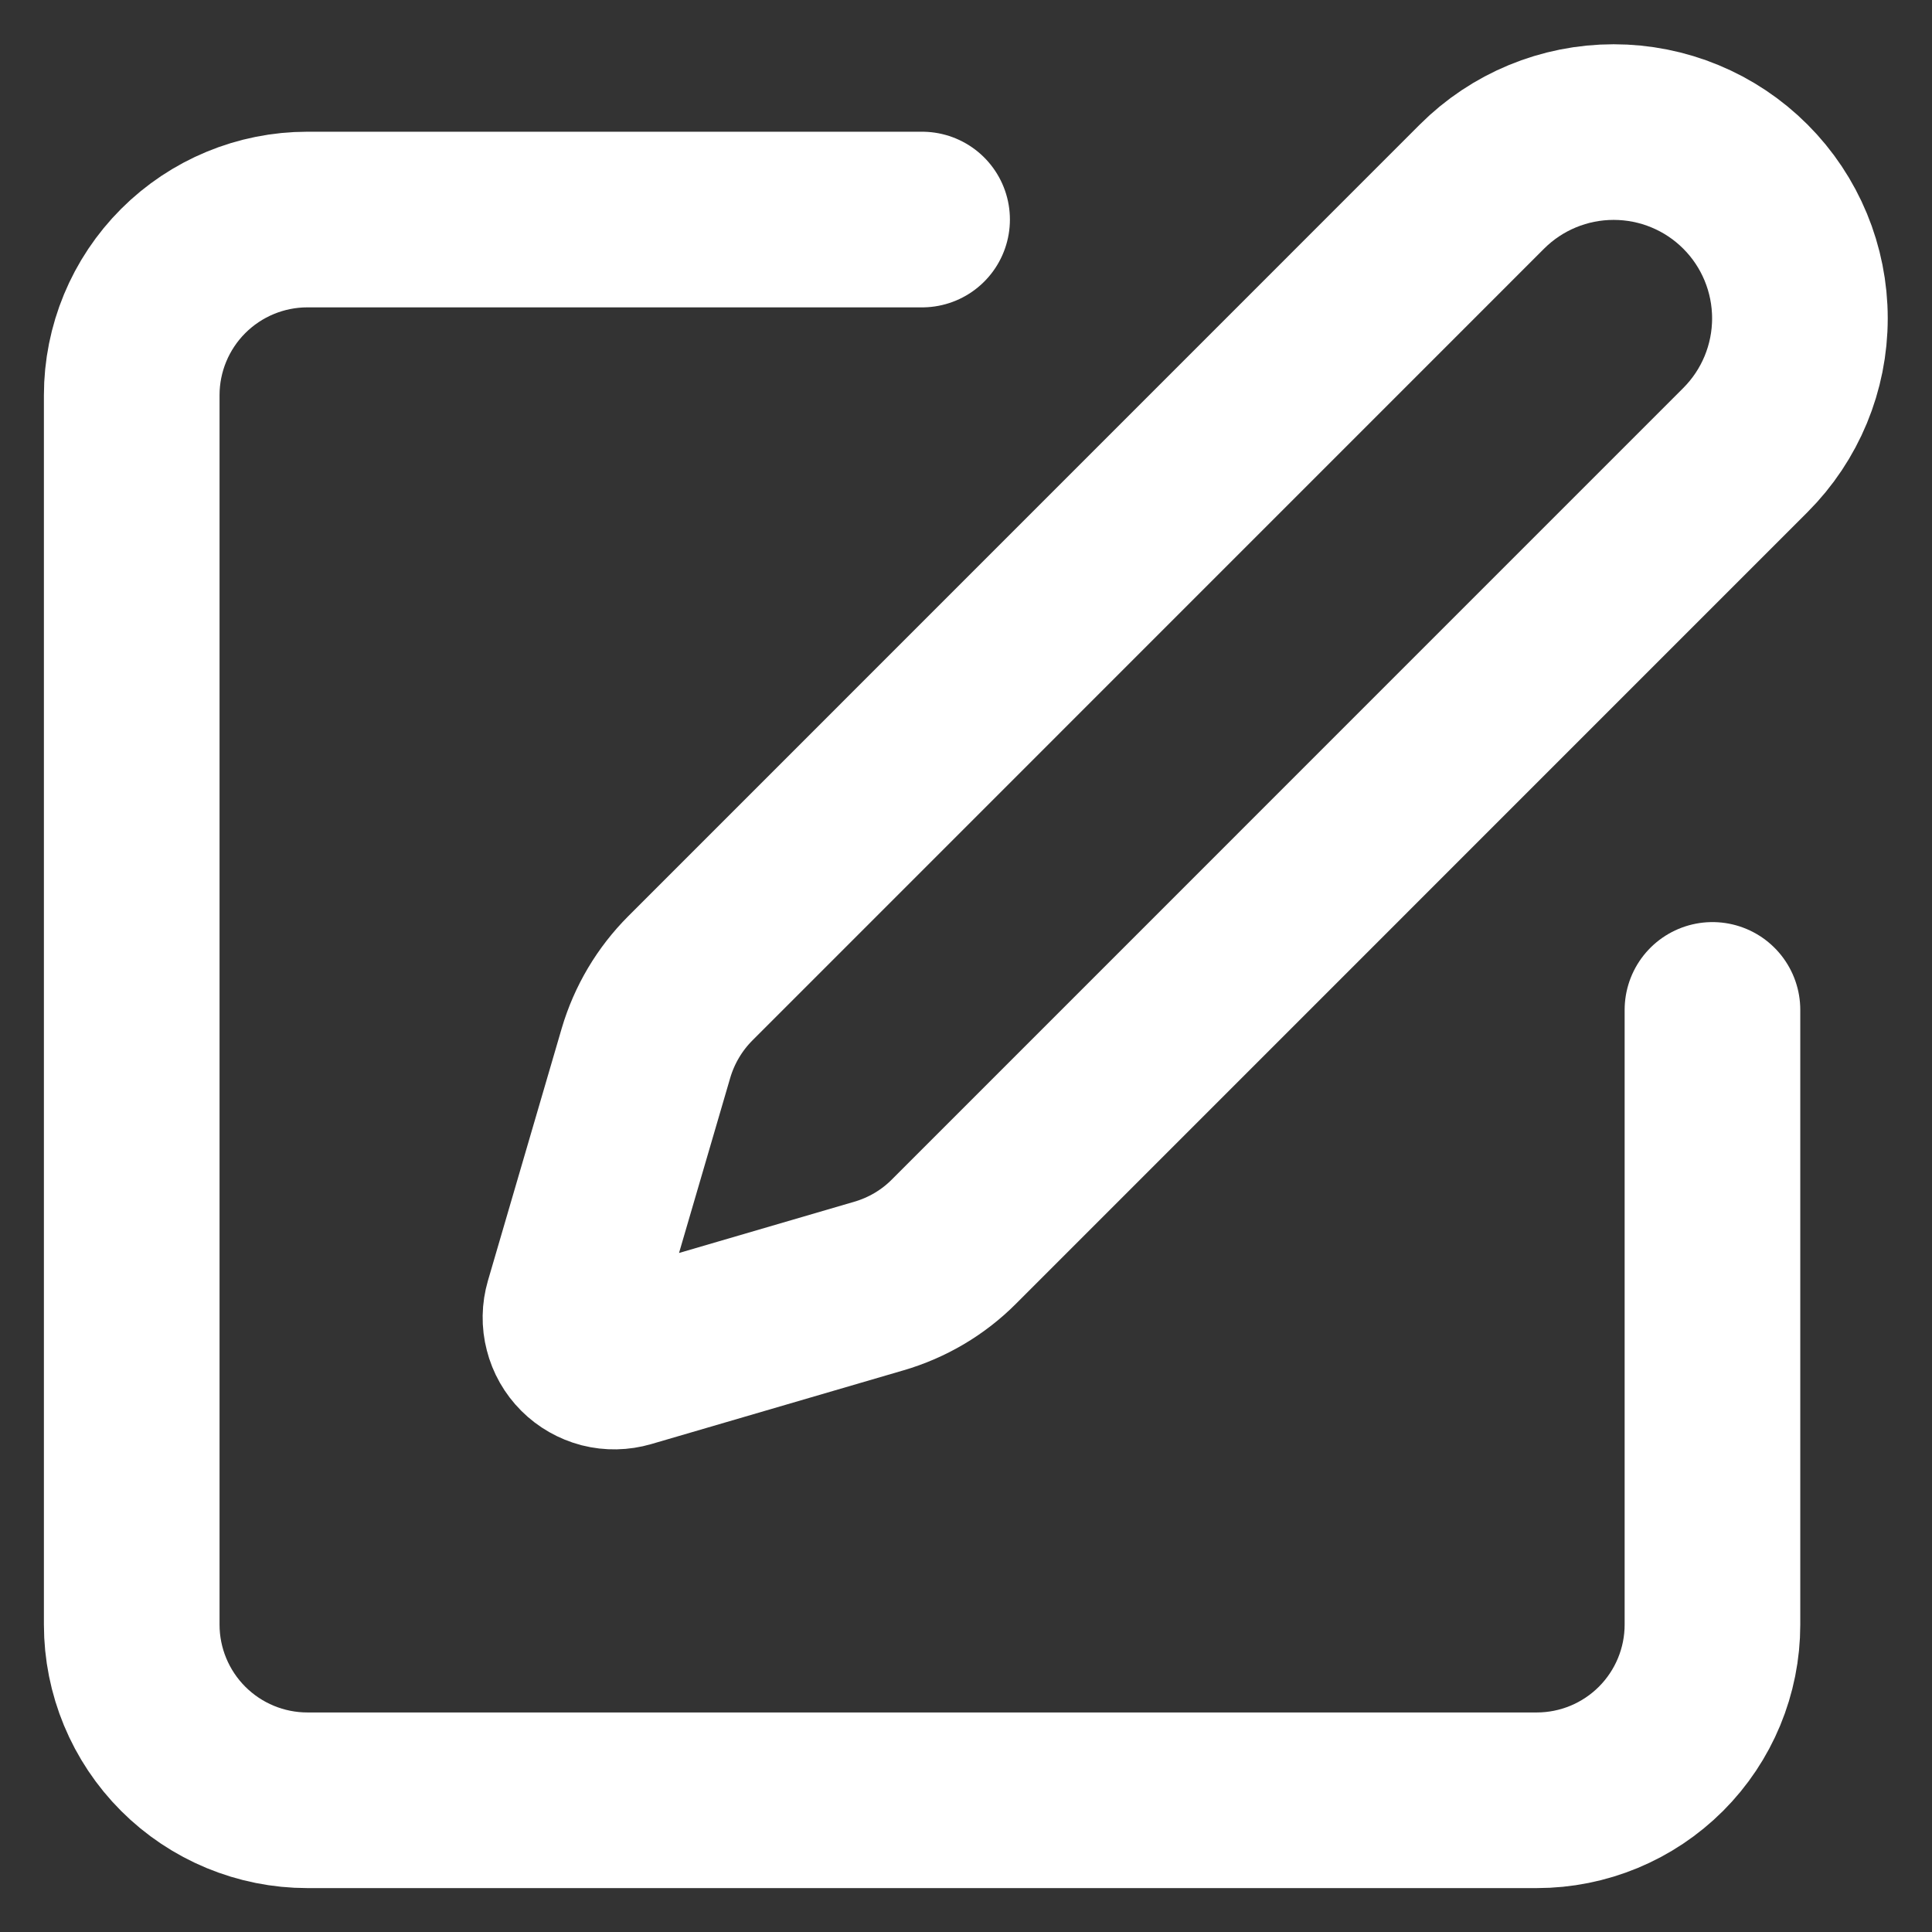
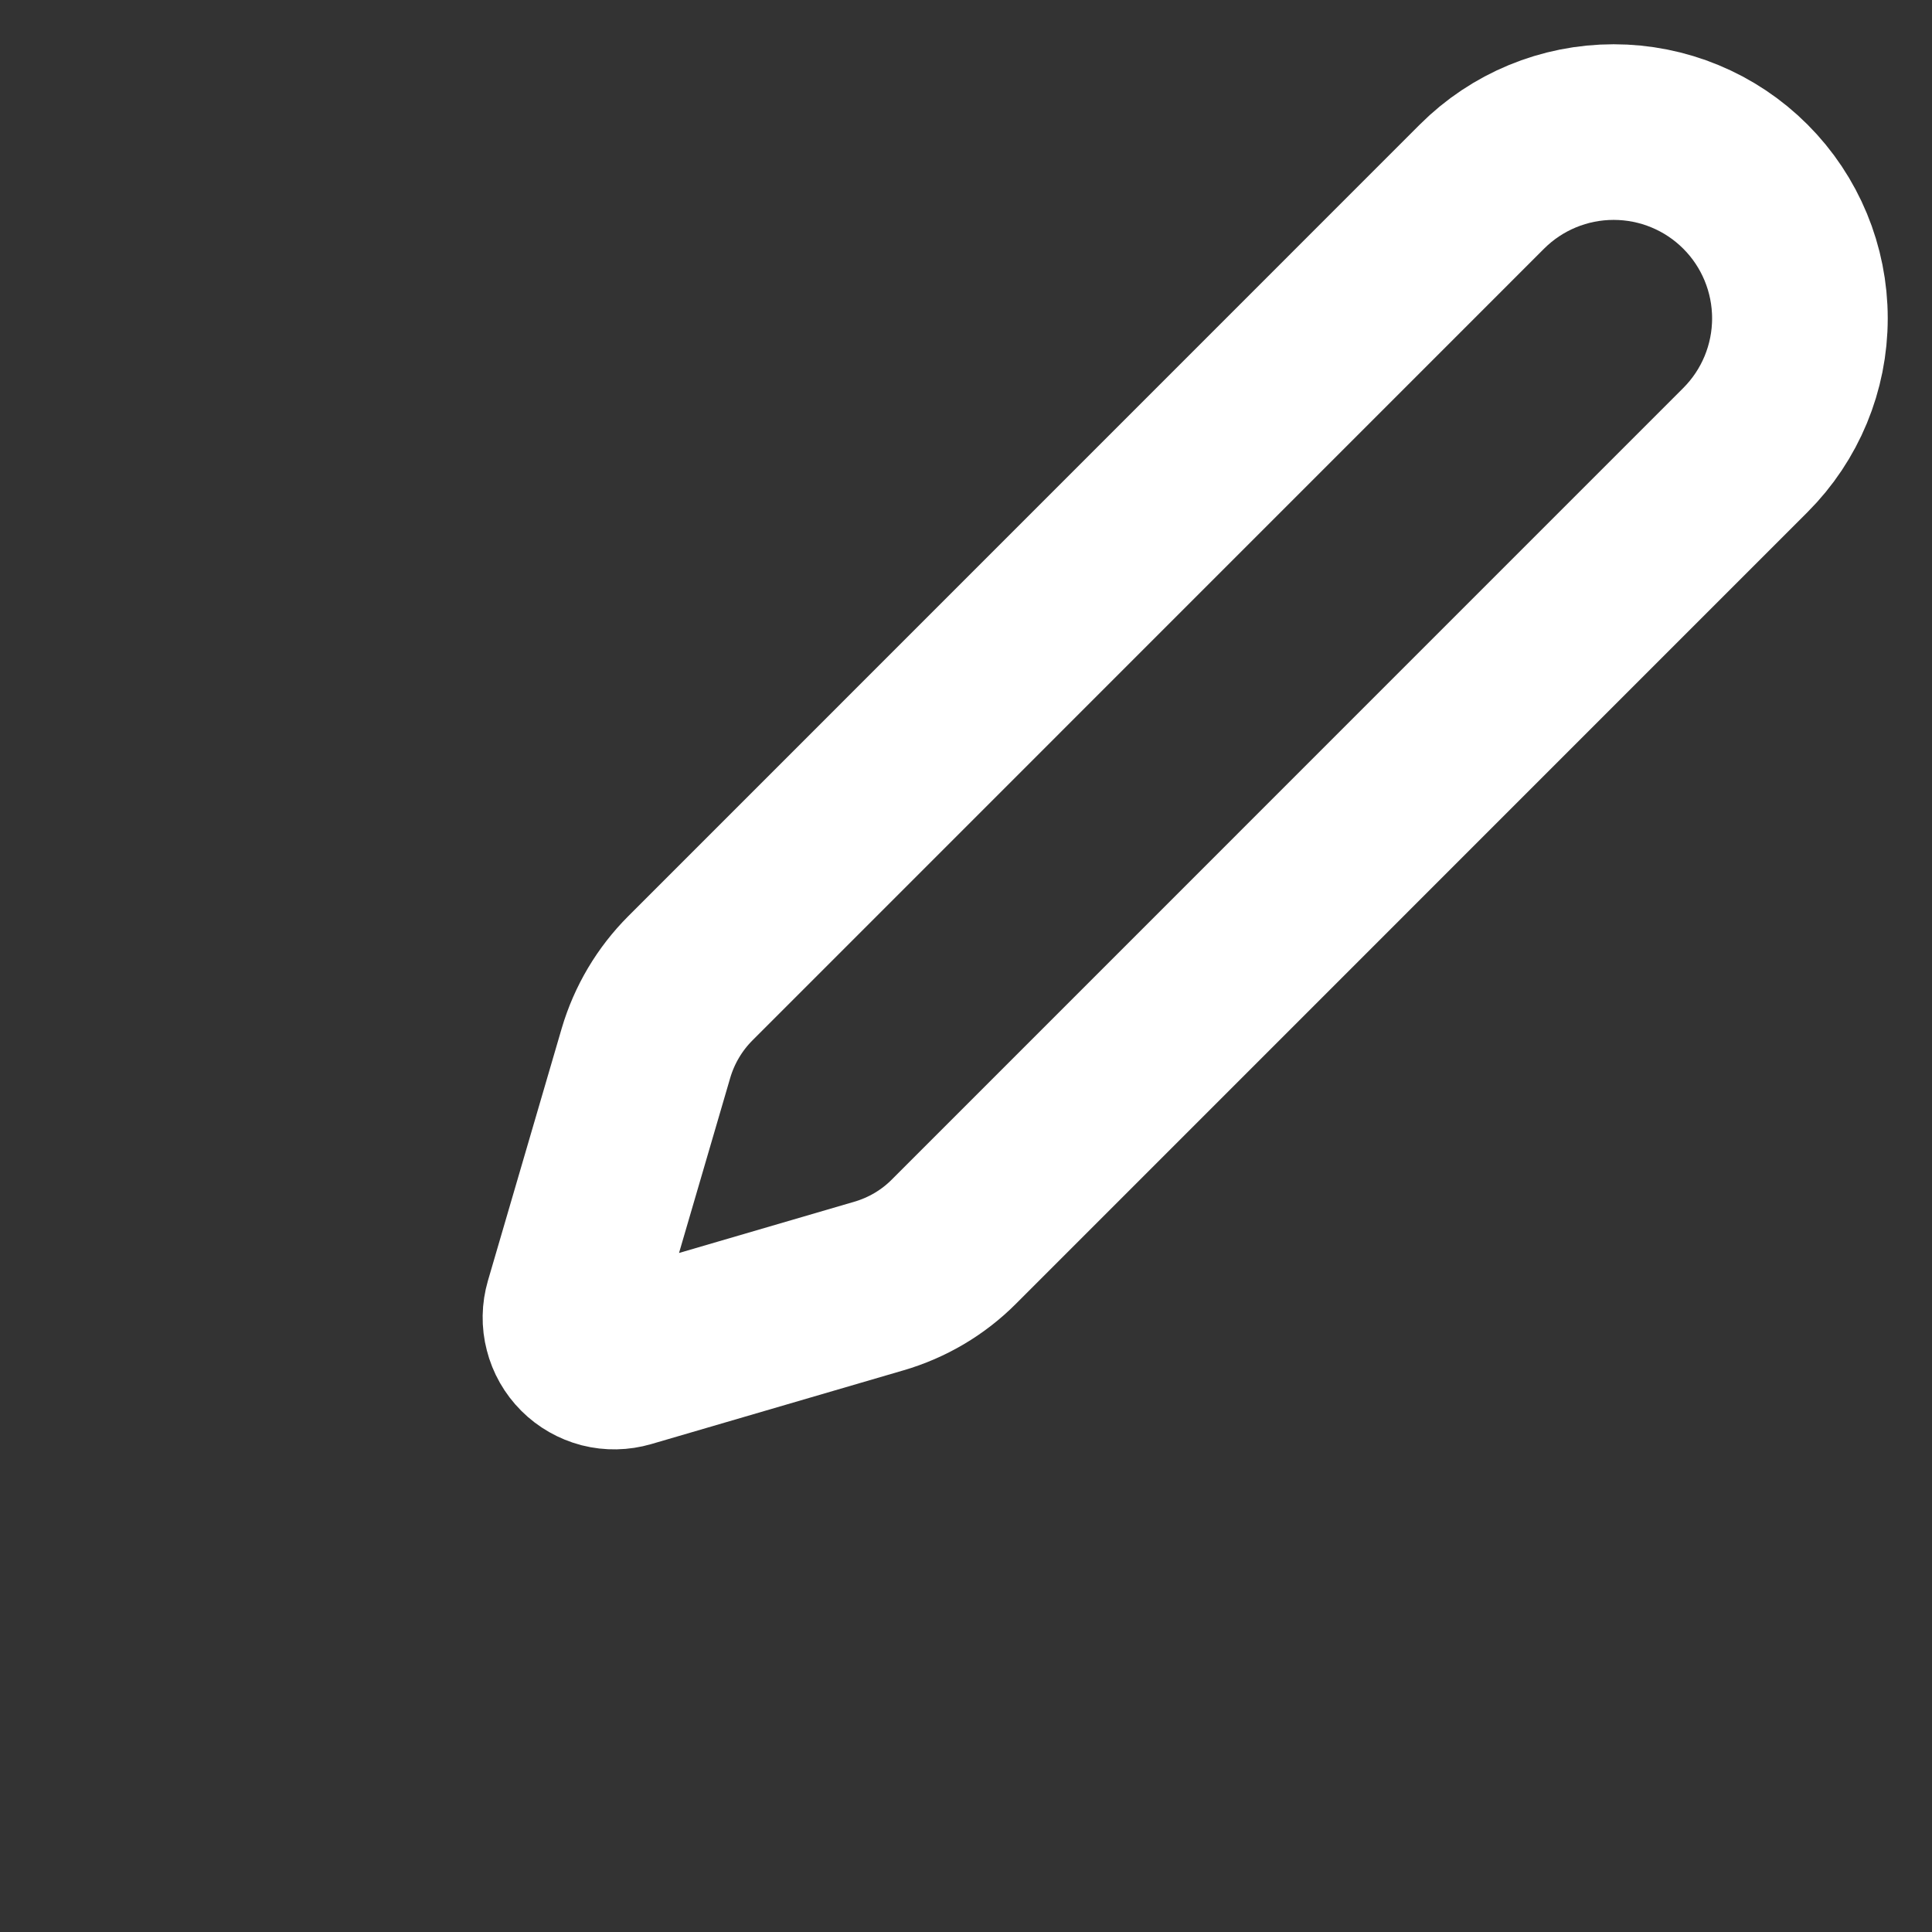
<svg xmlns="http://www.w3.org/2000/svg" width="22" height="22" viewBox="0 0 22 22" fill="none">
  <rect x="0" y="0" width="22" height="22" fill="#333333" stroke="none" />
-   <path d="M10.5 2.5H3.5C2.97 2.5 2.461 2.711 2.086 3.086C1.711 3.461 1.5 3.97 1.5 4.5V18.5C1.5 19.03 1.711 19.539 2.086 19.914C2.461 20.289 2.97 20.5 3.5 20.5H17.5C18.03 20.5 18.539 20.289 18.914 19.914C19.289 19.539 19.5 19.03 19.5 18.5V11.5" stroke="white" stroke-width="2" stroke-linecap="round" stroke-linejoin="round" />
  <path d="M16.875 2.125C17.273 1.727 17.812 1.504 18.375 1.504C18.938 1.504 19.477 1.727 19.875 2.125C20.273 2.523 20.496 3.063 20.496 3.625C20.496 4.188 20.273 4.727 19.875 5.125L10.862 14.139C10.625 14.377 10.331 14.55 10.009 14.644L7.136 15.484C7.05 15.509 6.959 15.511 6.872 15.489C6.785 15.466 6.706 15.421 6.643 15.358C6.579 15.294 6.534 15.215 6.512 15.128C6.489 15.041 6.491 14.95 6.516 14.864L7.356 11.991C7.451 11.669 7.625 11.376 7.862 11.139L16.875 2.125Z" stroke="white" stroke-width="2" stroke-linecap="round" stroke-linejoin="round" />
</svg>